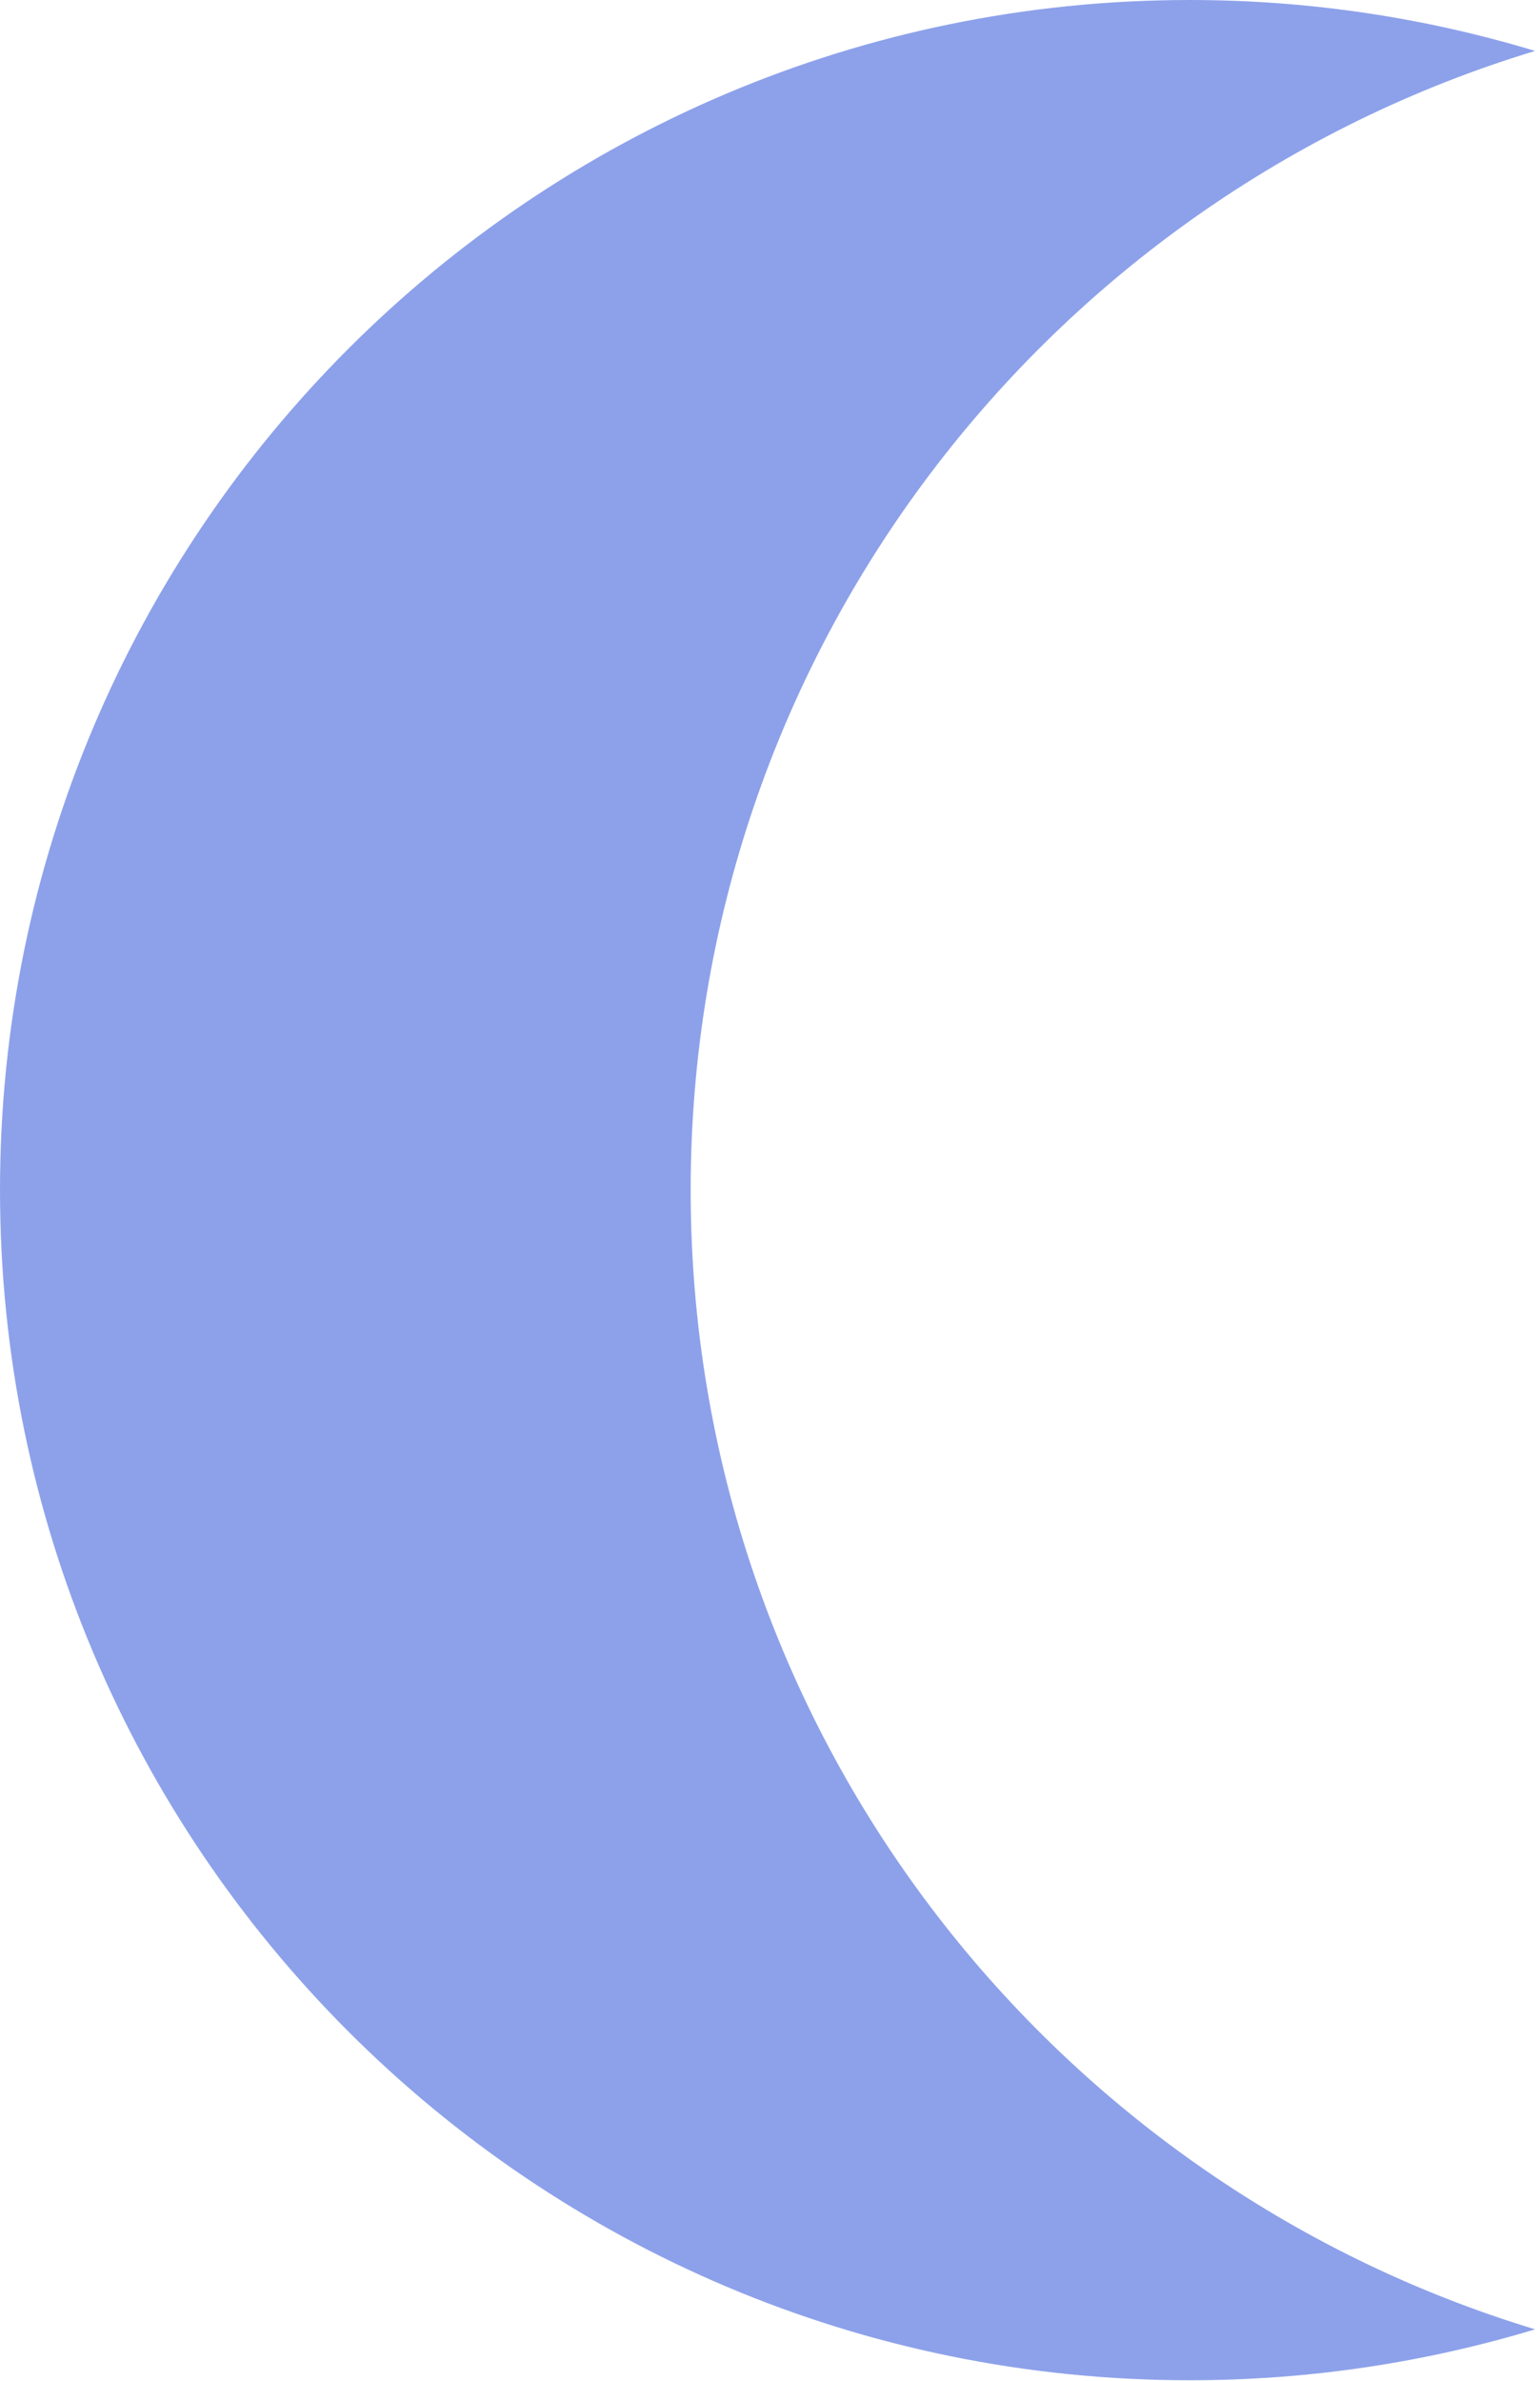
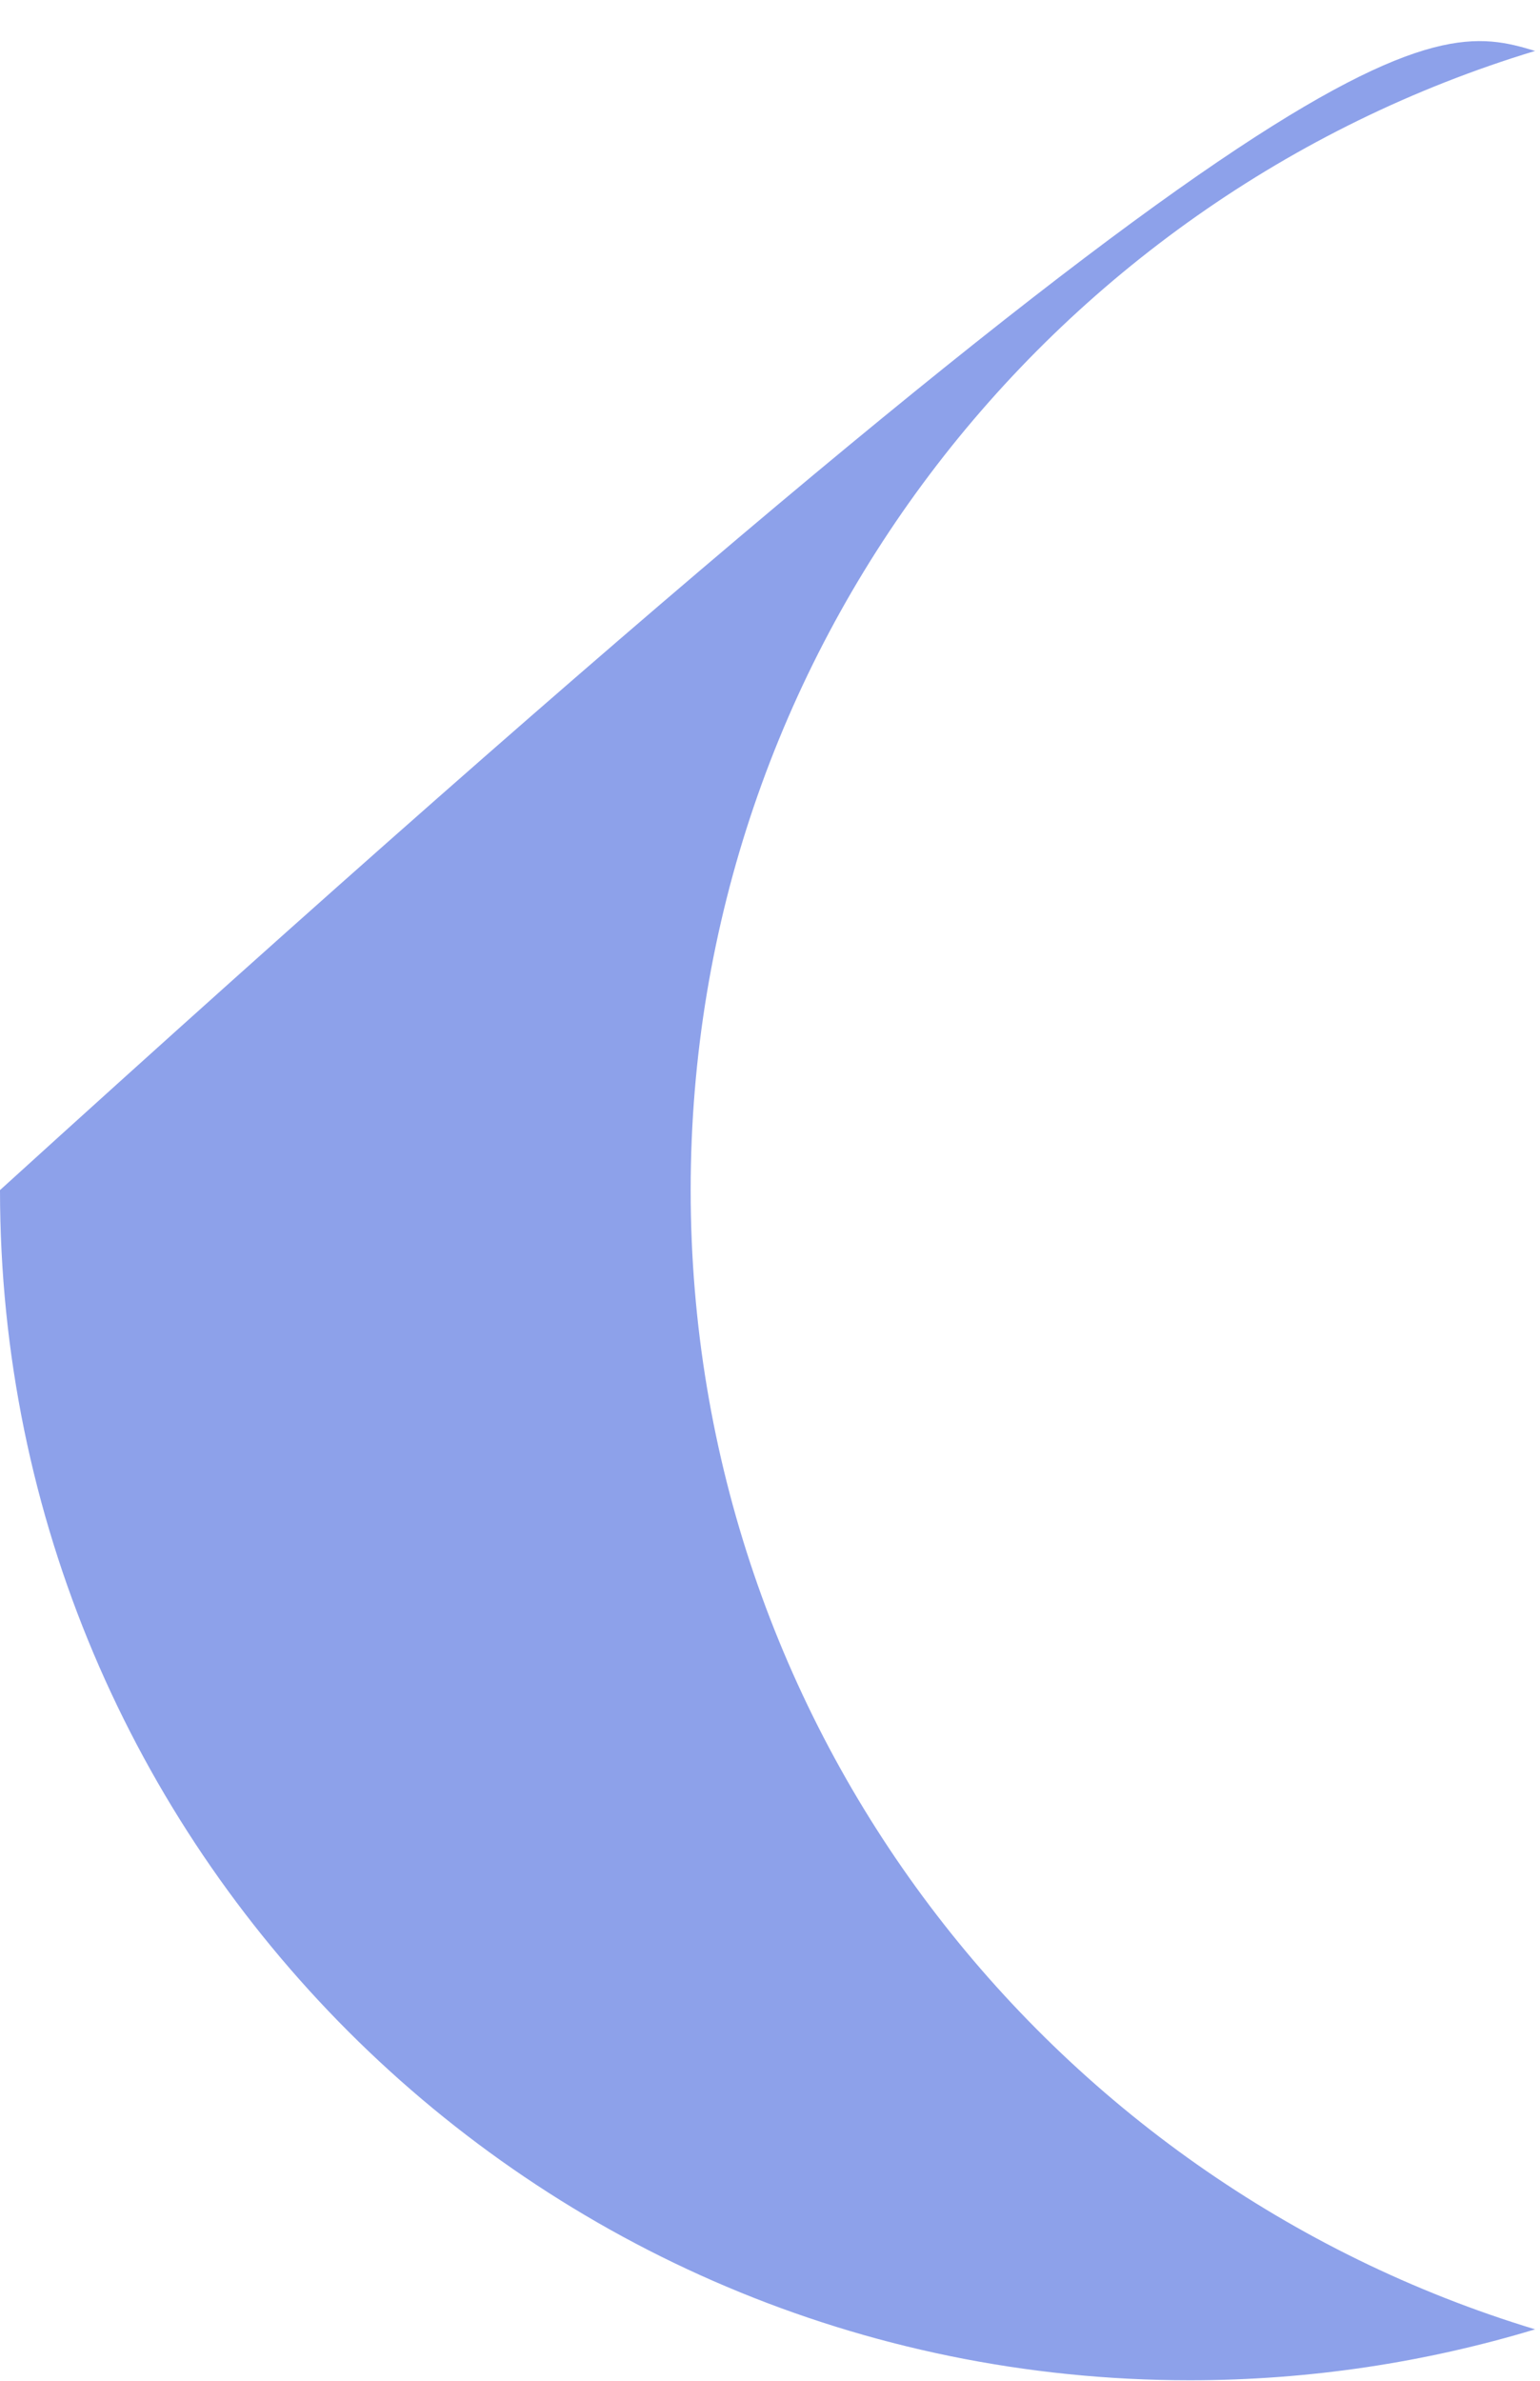
<svg xmlns="http://www.w3.org/2000/svg" fill="none" height="100%" overflow="visible" preserveAspectRatio="none" style="display: block;" viewBox="0 0 33 51" width="100%">
-   <path d="M32.895 49.898C30.55 50.606 28.065 50.989 25.494 50.989C11.416 50.989 0 39.573 0 25.494C0 11.416 11.416 0 25.494 0C28.065 0 30.55 0.383 32.895 1.091C22.421 4.263 14.8 13.986 14.8 25.494C14.8 37.002 22.421 46.726 32.895 49.898Z" fill="#8DA1EA" id="Vector" />
+   <path d="M32.895 49.898C30.55 50.606 28.065 50.989 25.494 50.989C11.416 50.989 0 39.573 0 25.494C28.065 0 30.55 0.383 32.895 1.091C22.421 4.263 14.8 13.986 14.8 25.494C14.8 37.002 22.421 46.726 32.895 49.898Z" fill="#8DA1EA" id="Vector" />
</svg>